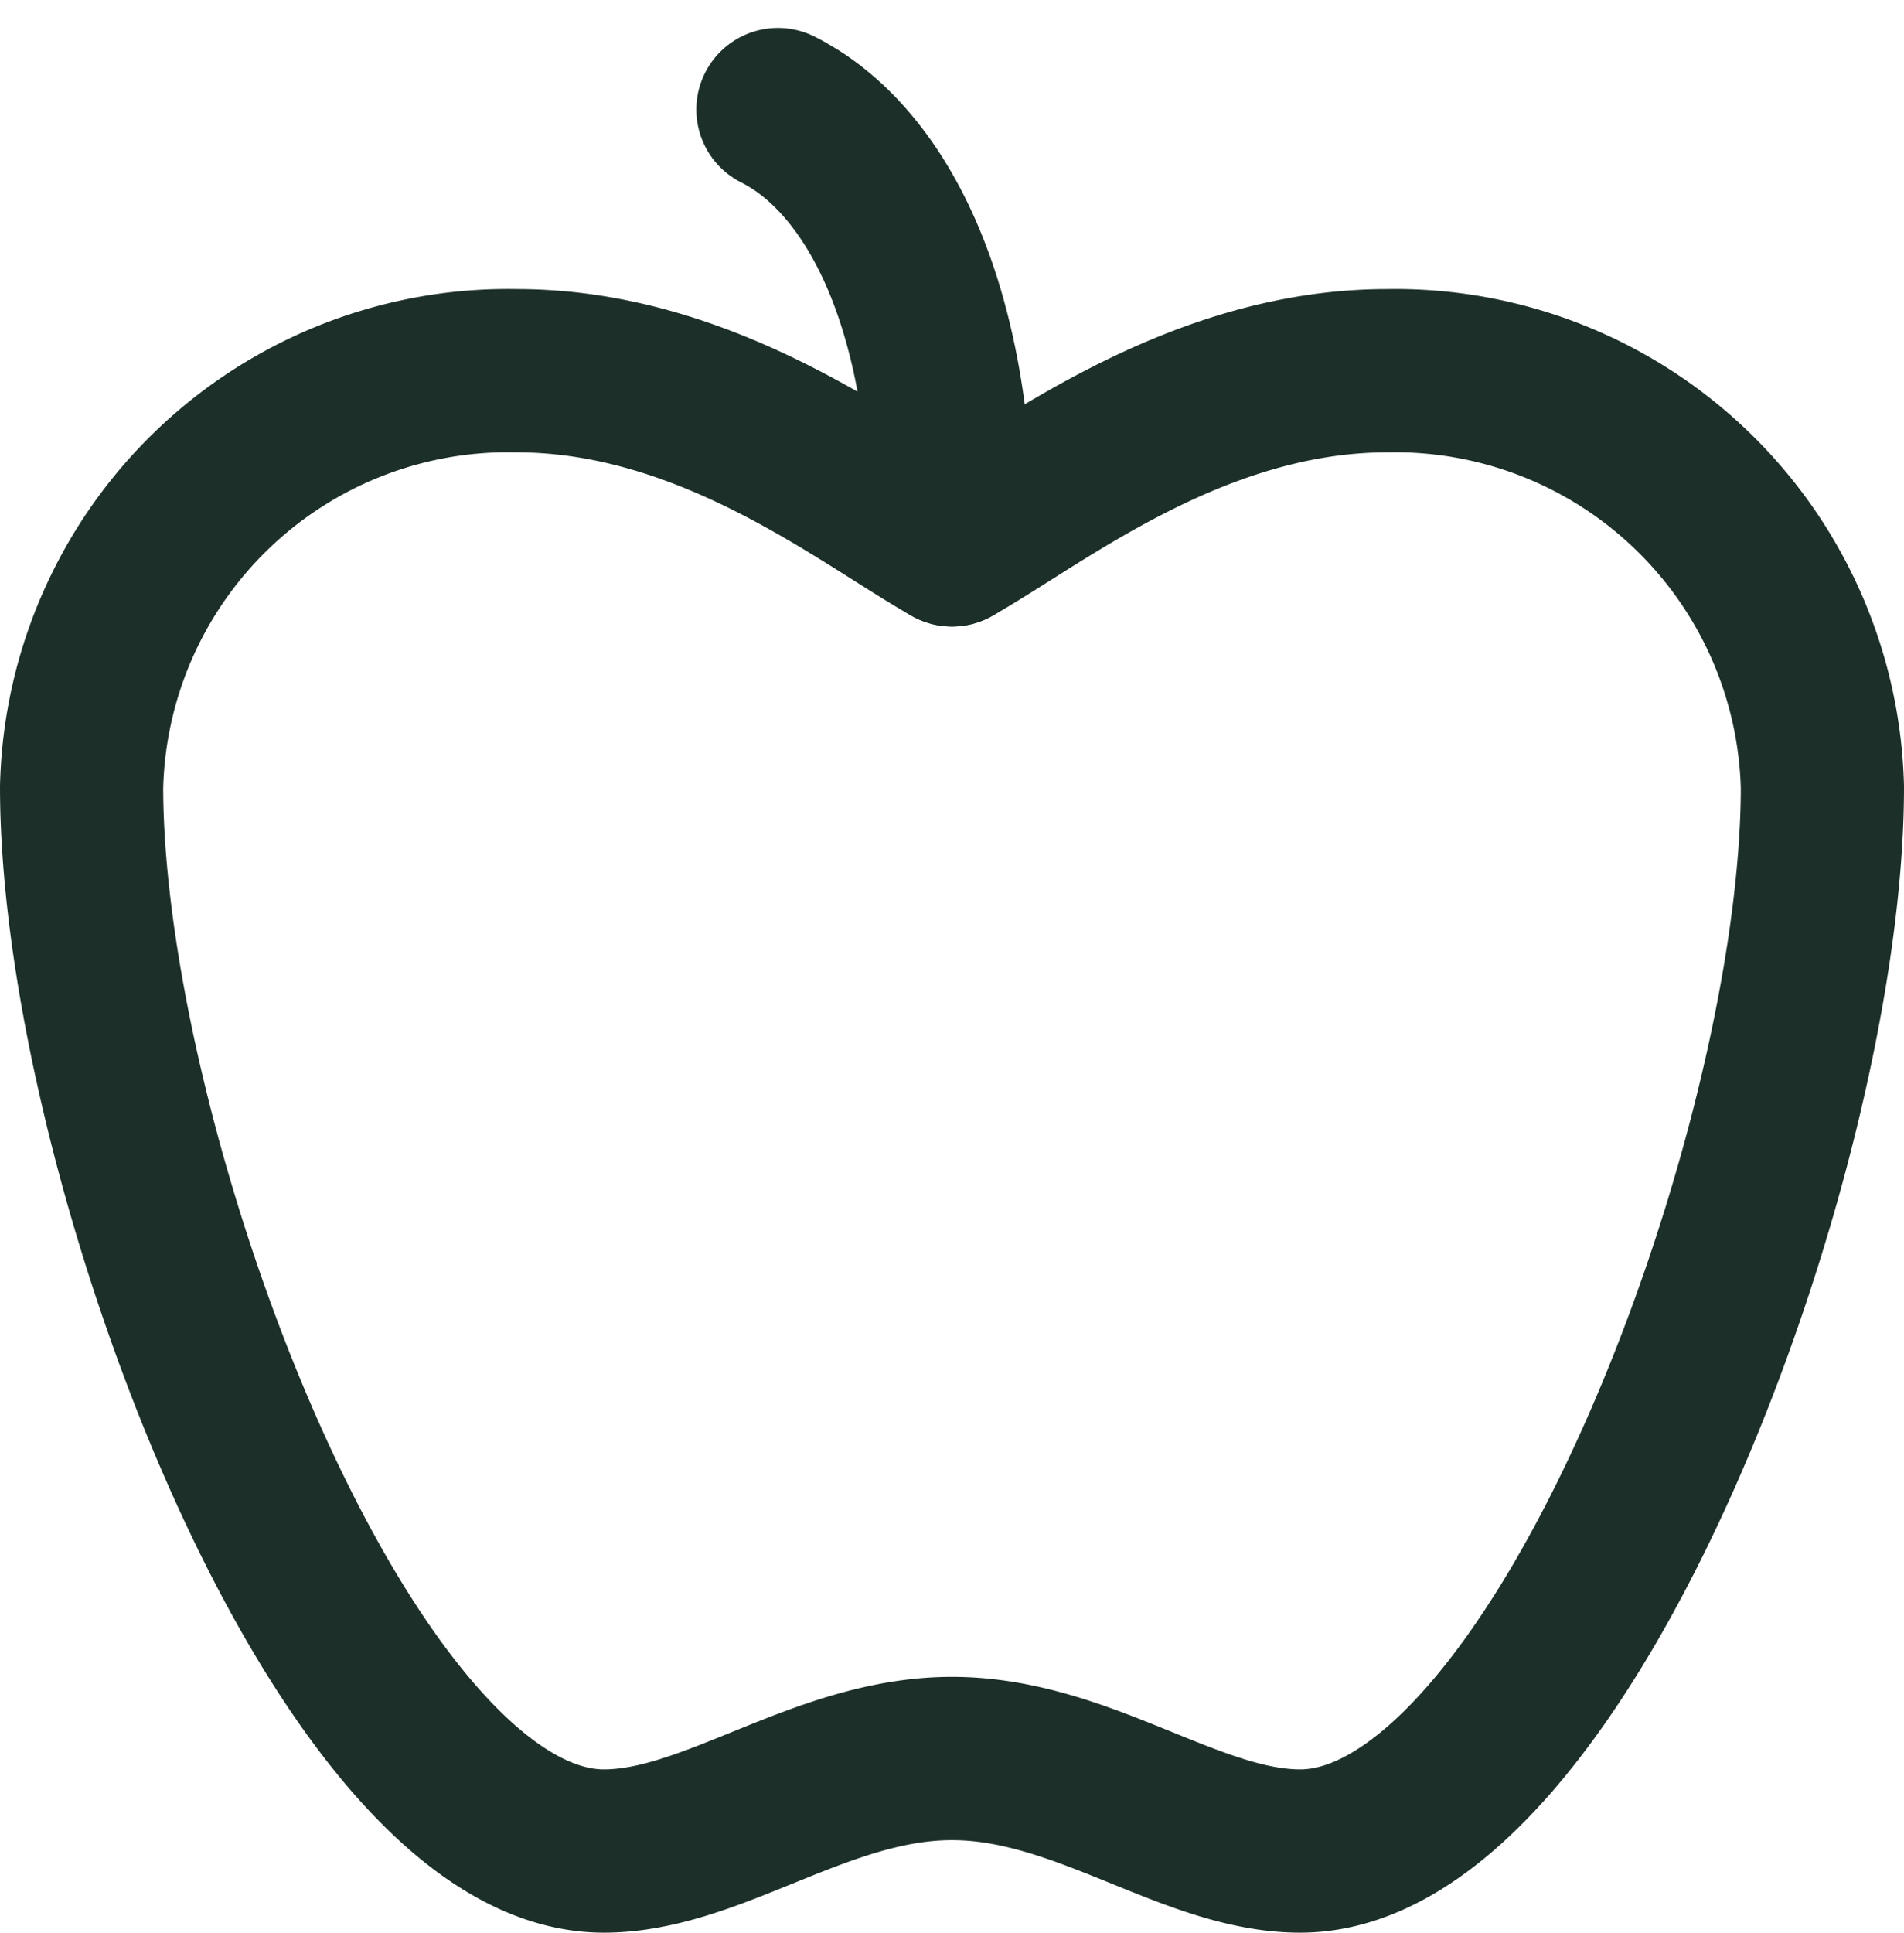
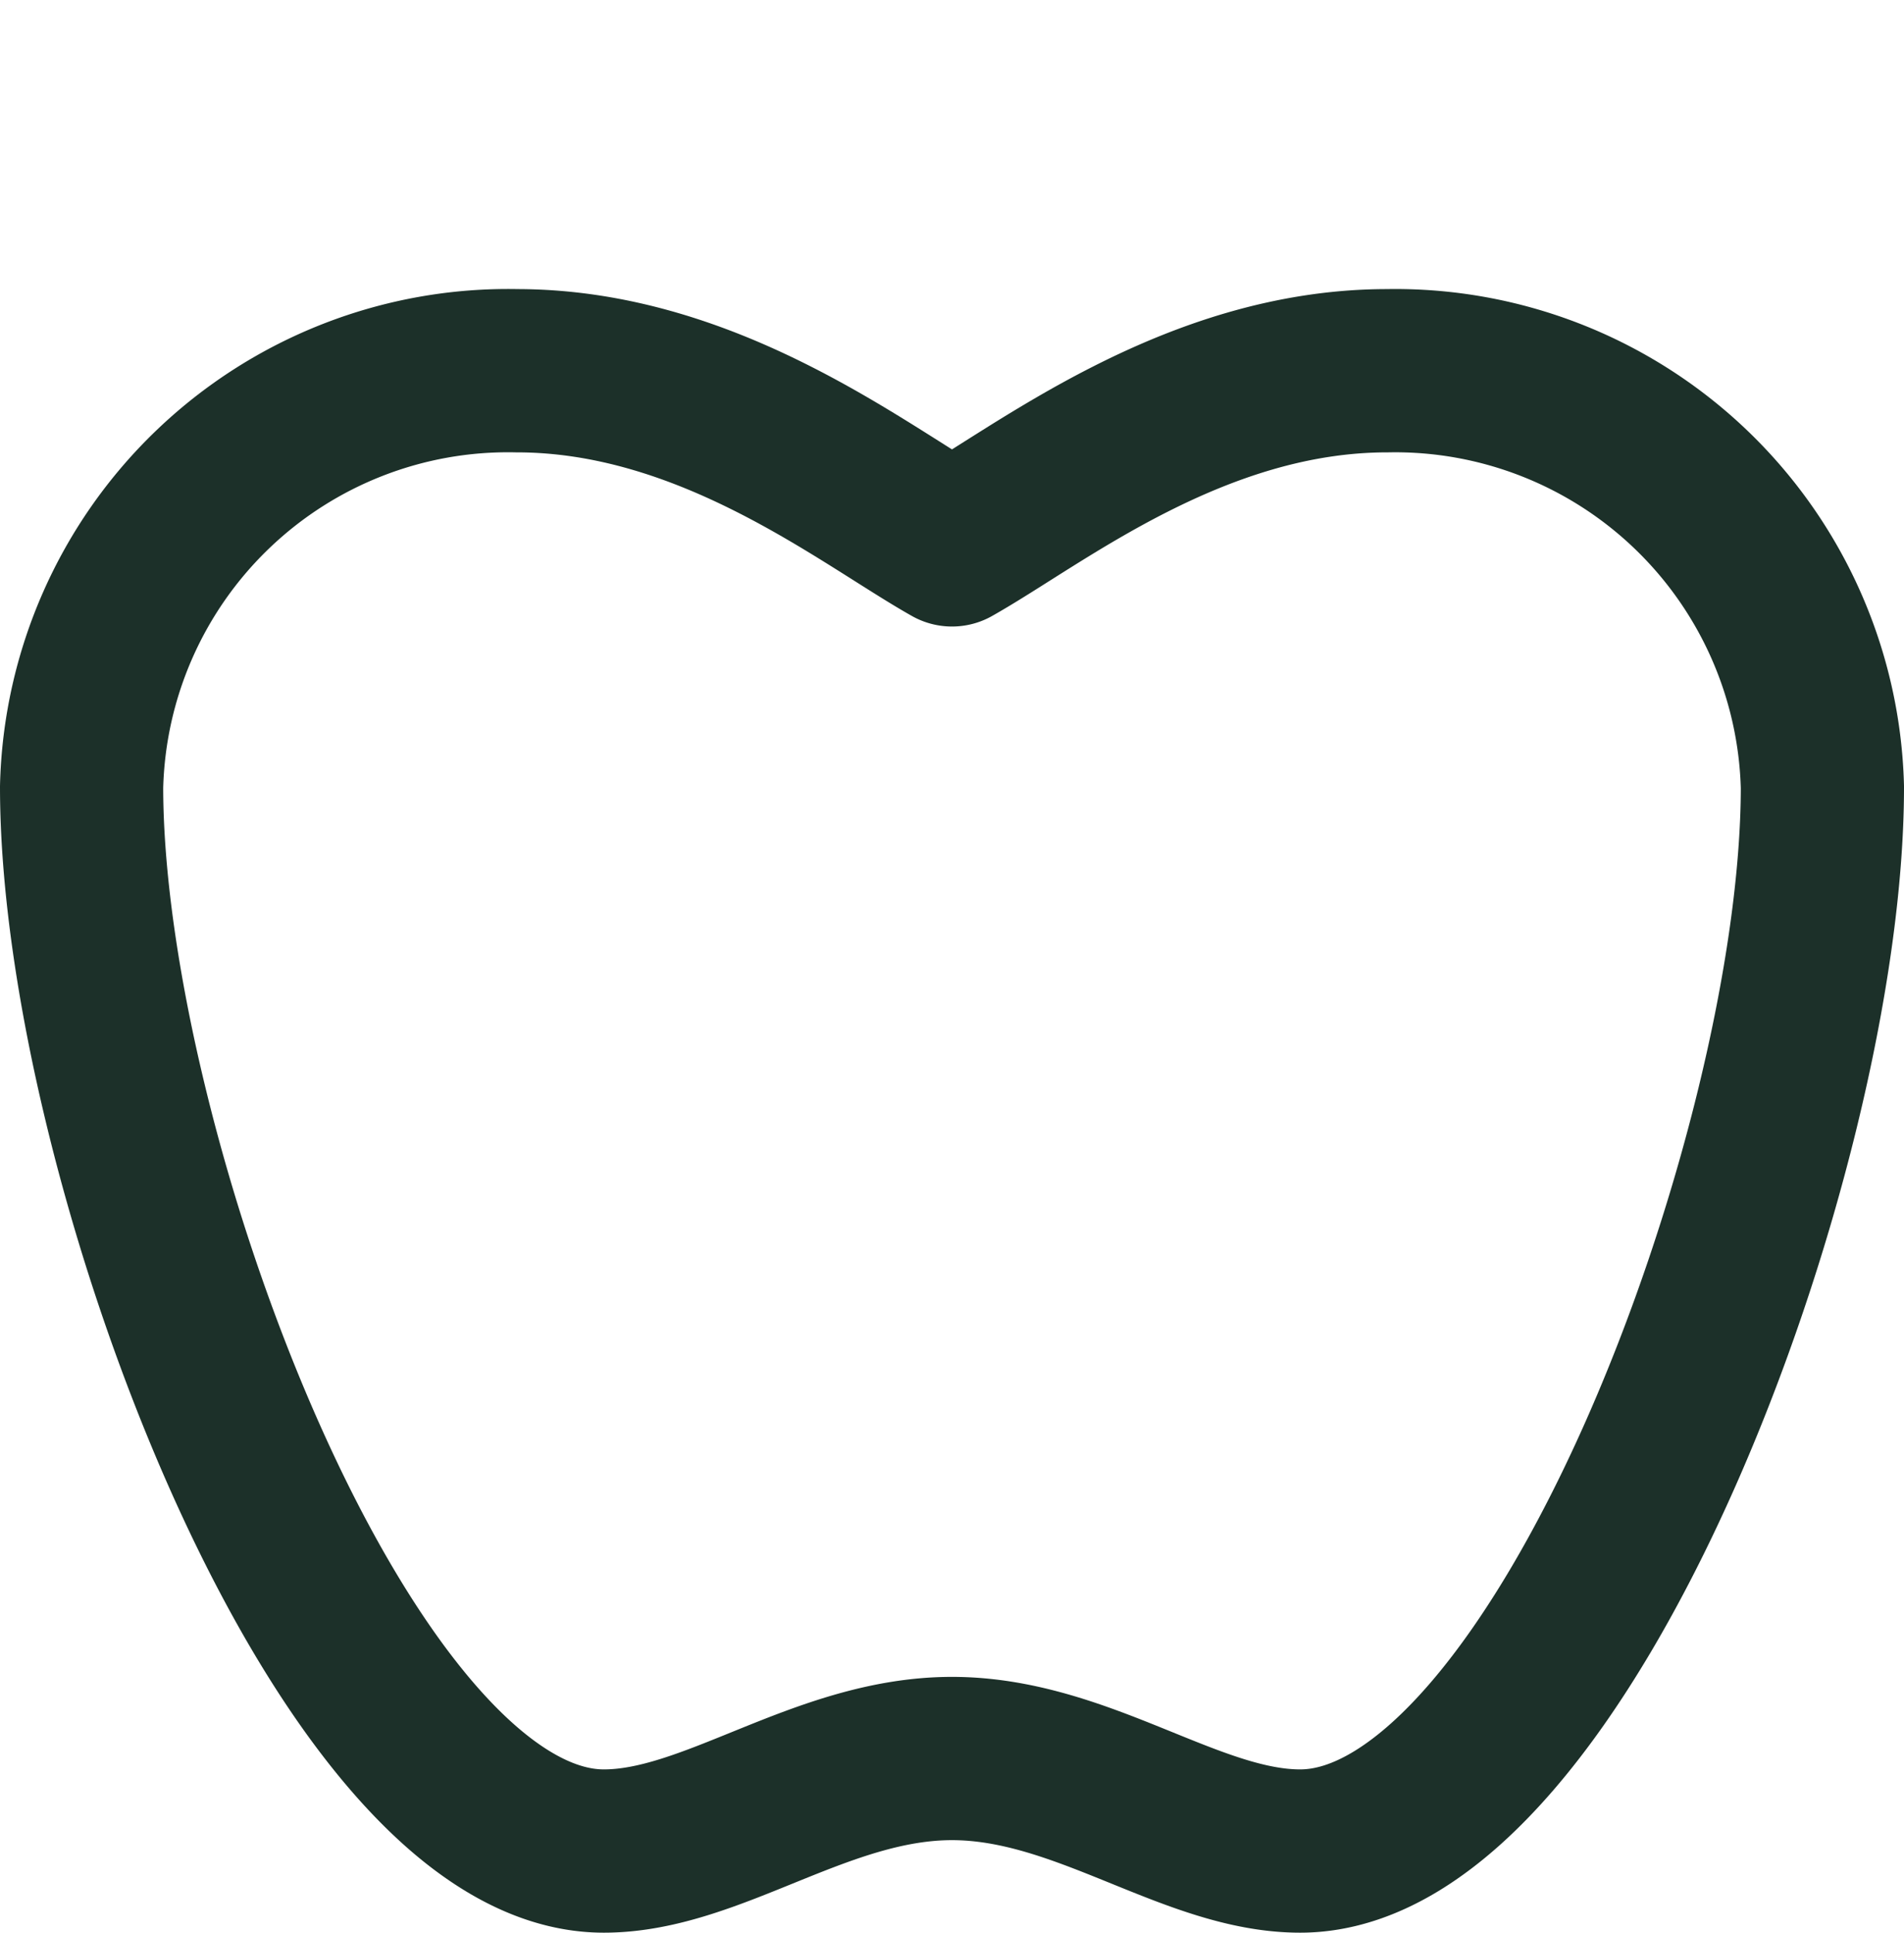
<svg xmlns="http://www.w3.org/2000/svg" width="35" height="35.513" viewBox="0 0 35 35.513">
  <g id="apple" transform="translate(-0.5 0.013)">
    <path id="Tracé_13536" data-name="Tracé 13536" d="M18,30.5c2.4,0,4.4,1.7,6.4,1.7,4.8,0,9.6-12.8,9.6-19.552A7.856,7.856,0,0,0,26,5c-3.552,0-6.4,2.3-8,3.2C16.4,7.3,13.552,5,10,5a7.84,7.84,0,0,0-8,7.648C2,19.4,6.8,32.2,11.6,32.2,13.6,32.2,15.6,30.5,18,30.5Z" transform="translate(0 1.799)" fill="none" stroke="#1c3029" stroke-linecap="round" stroke-linejoin="round" stroke-width="3" />
-     <path id="Tracé_13537" data-name="Tracé 13537" d="M10,2c1.6.8,3.2,3.2,3.2,8" transform="translate(4.8)" fill="none" stroke="#1c3029" stroke-linecap="round" stroke-linejoin="round" stroke-width="3" />
  </g>
</svg>